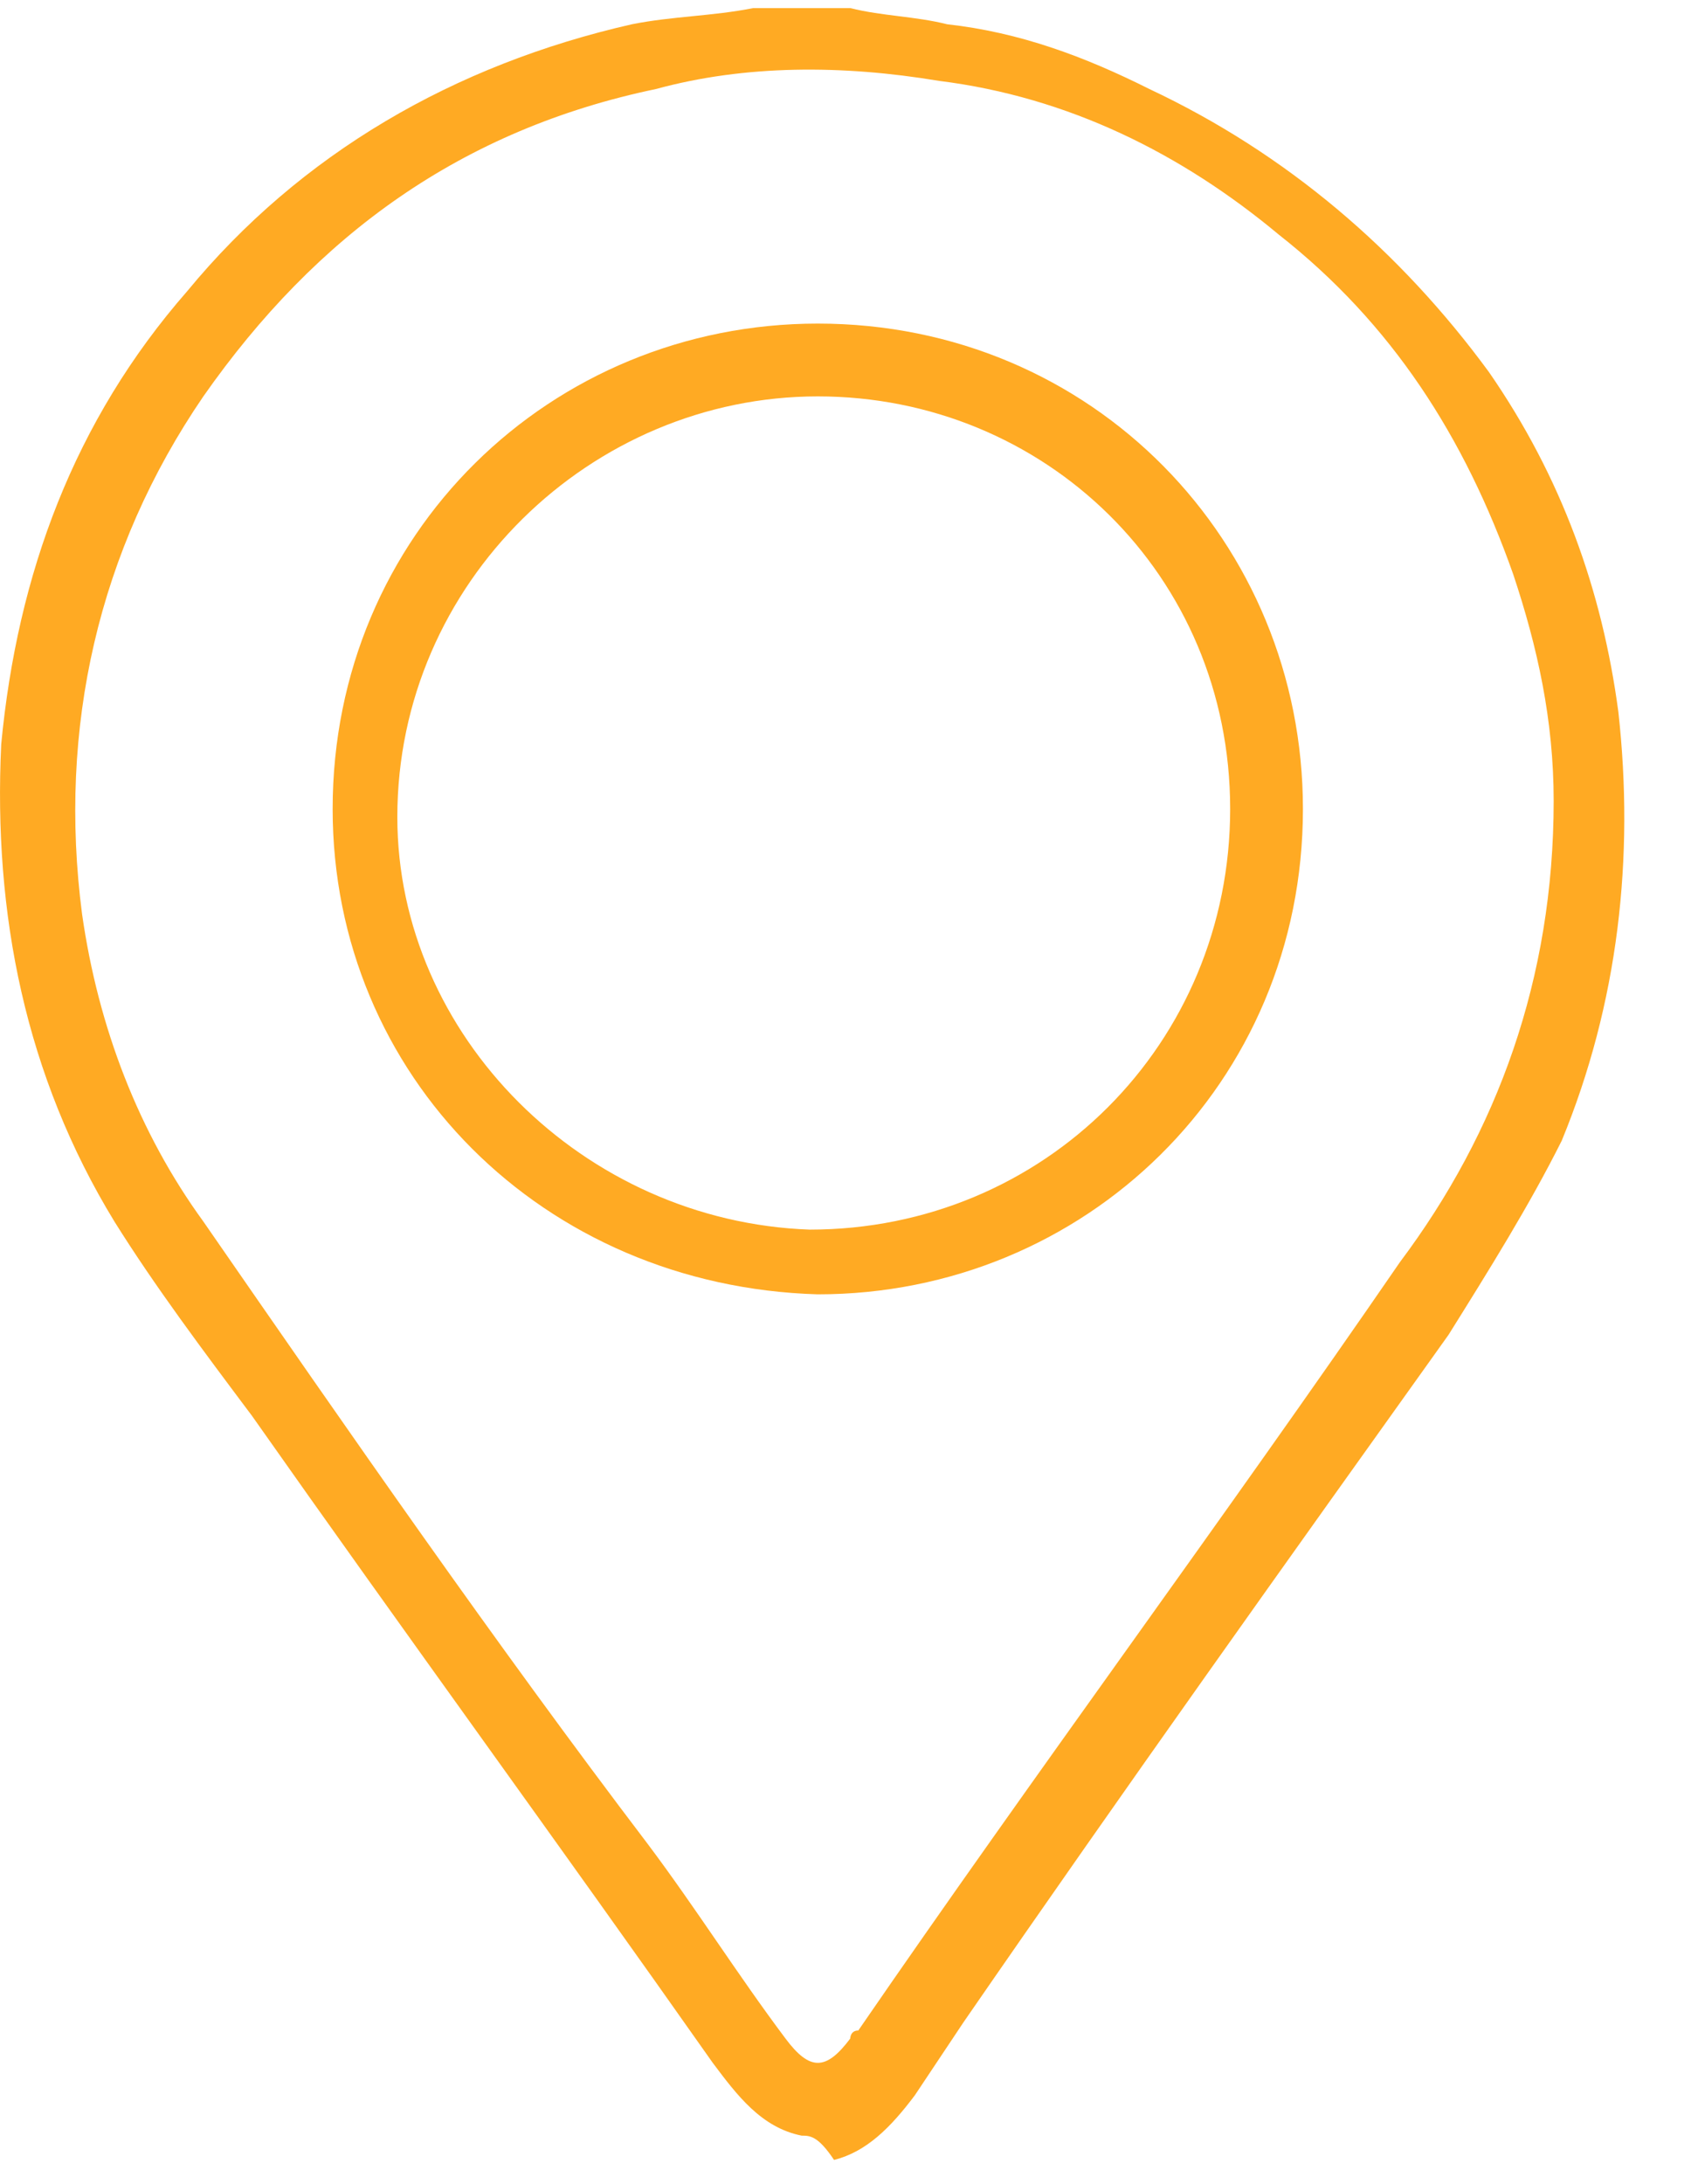
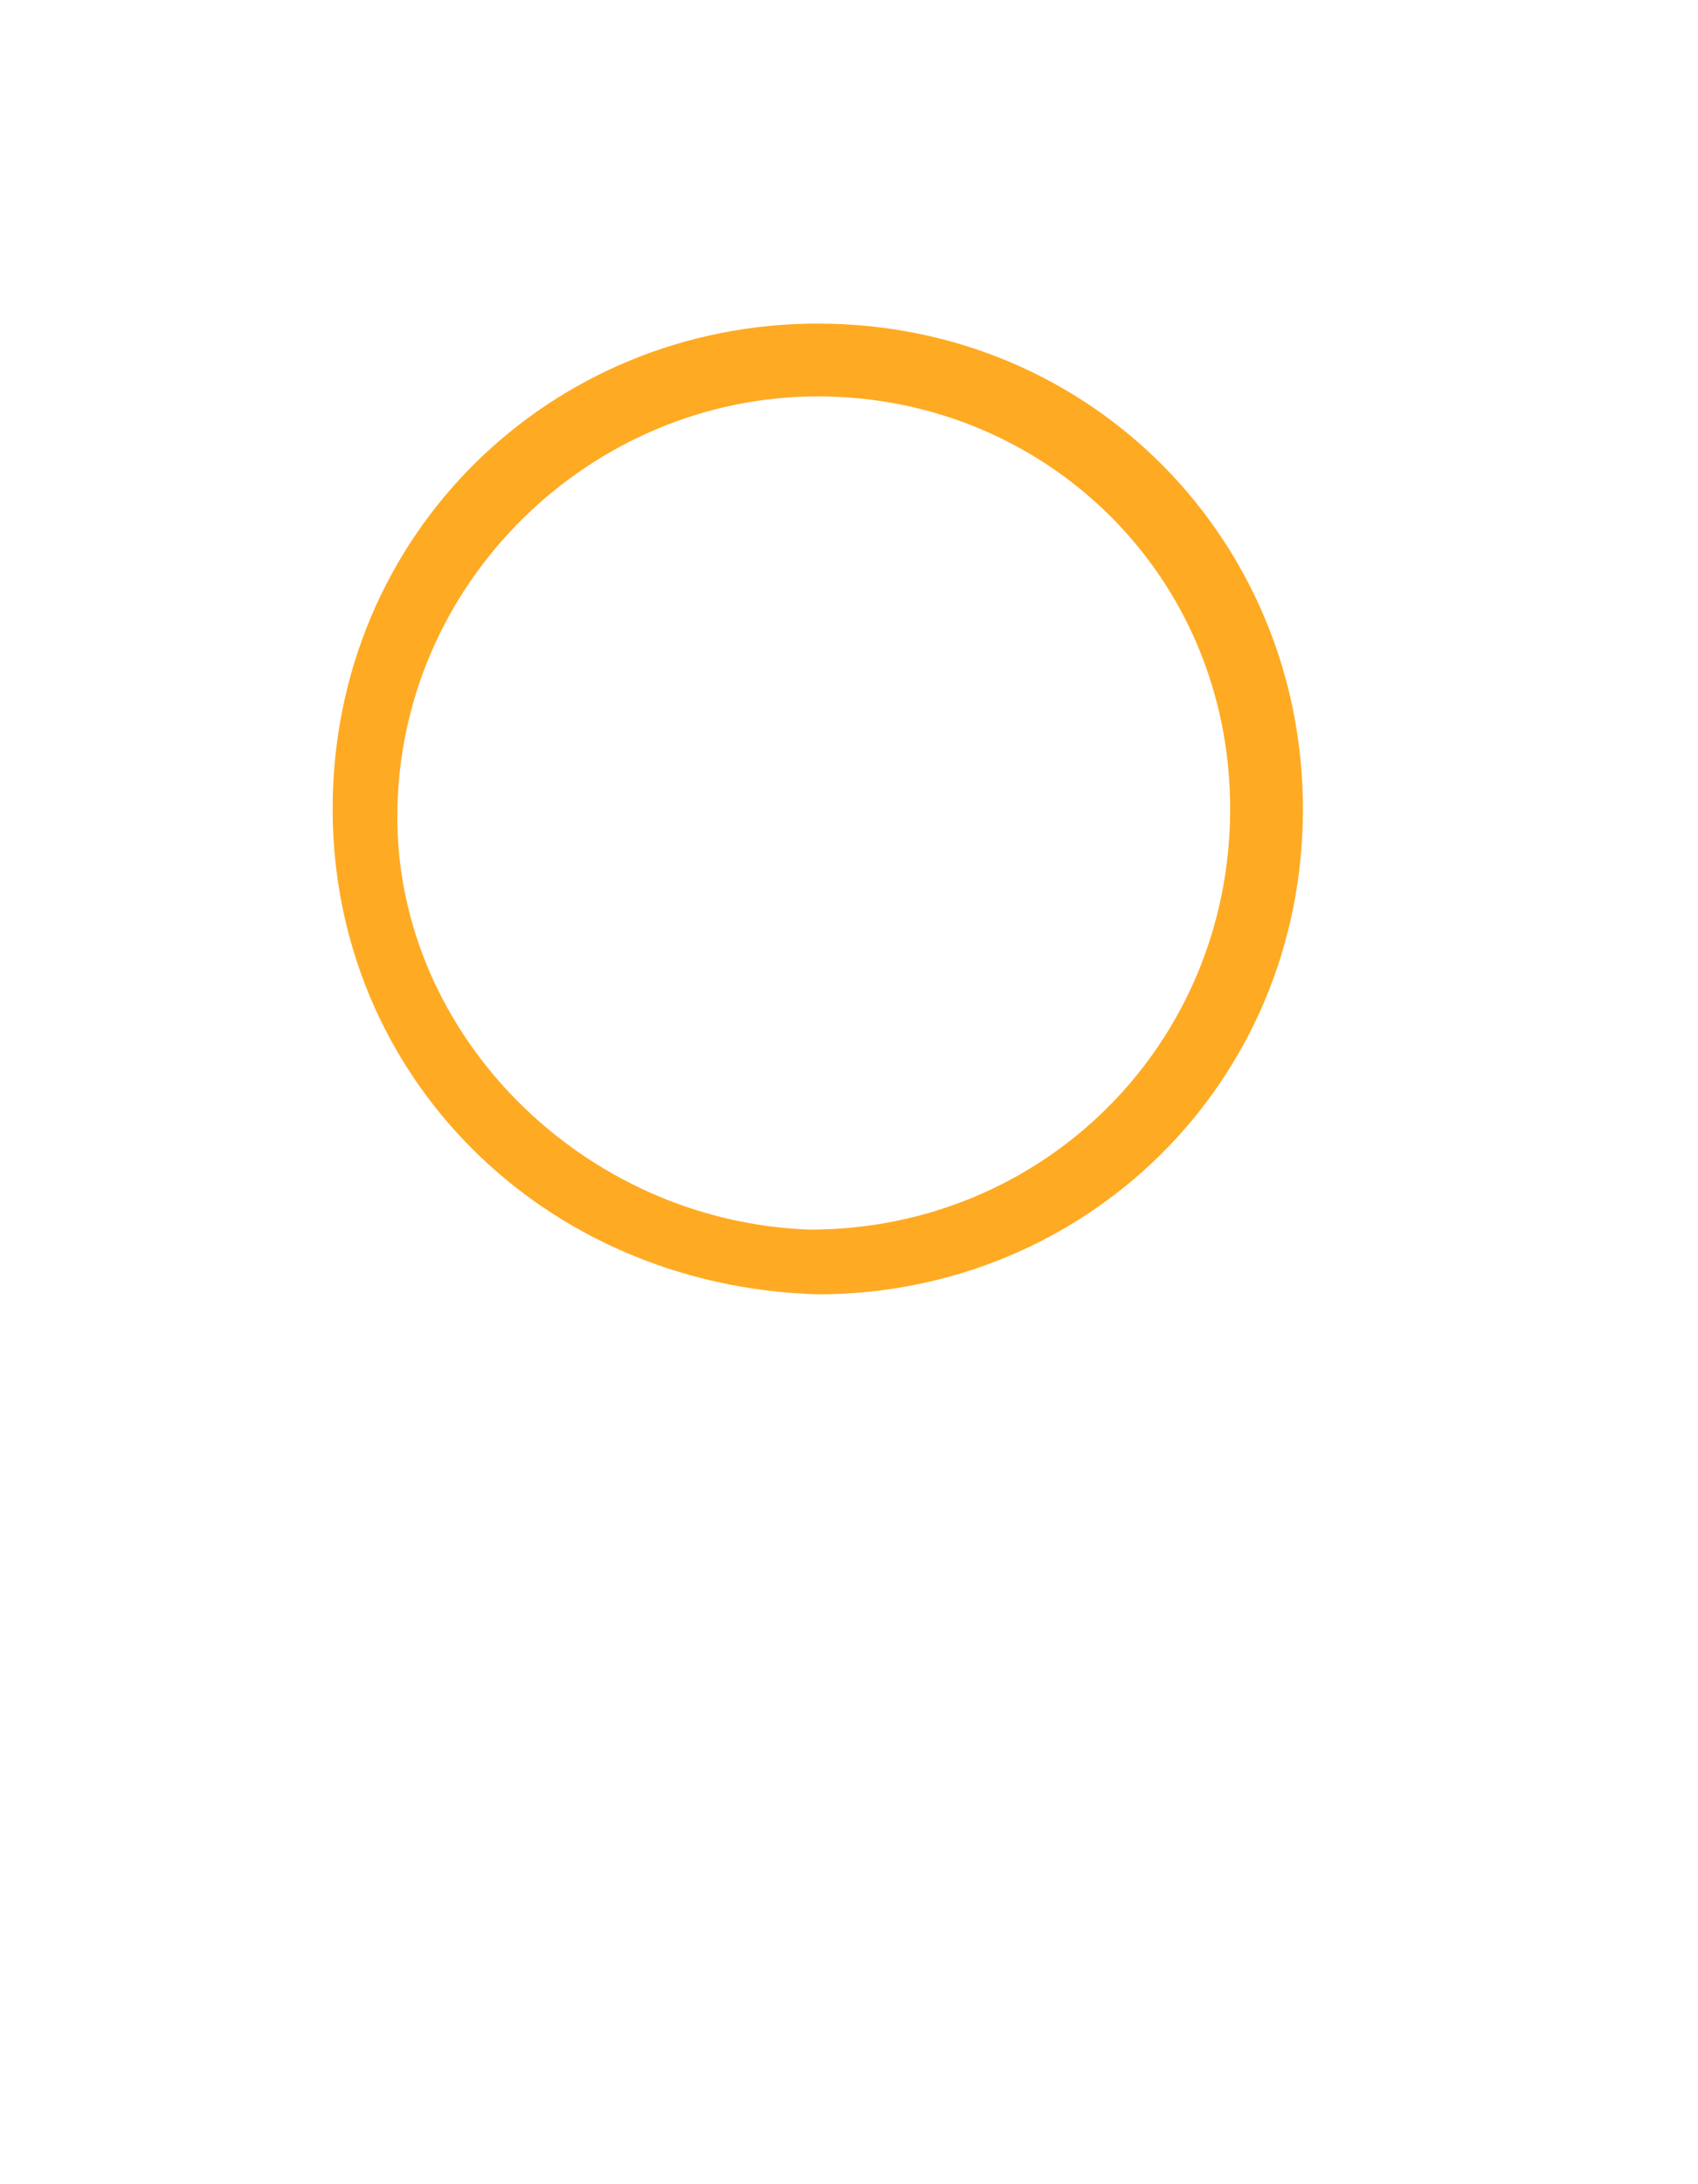
<svg xmlns="http://www.w3.org/2000/svg" width="21" height="27" viewBox="0 0 21 27" fill="none">
-   <path d="M9.915 26.4C9.415 26.3 9.115 25.9 8.815 25.5C6.915 22.8 5.015 20.2 3.115 17.5C2.515 16.7 1.915 15.9 1.415 15.1C0.315 13.3 -0.085 11.3 0.015 9.2C0.215 7.1 0.915 5.2 2.315 3.6C3.715 1.9 5.615 0.8 7.815 0.3C8.315 0.2 8.815 0.2 9.315 0.1C9.415 0.1 9.515 0.1 9.615 0.1C9.915 0.1 10.215 0.1 10.515 0.1C10.915 0.2 11.315 0.2 11.714 0.3C12.614 0.4 13.415 0.7 14.214 1.1C15.915 1.9 17.315 3.1 18.415 4.6C19.315 5.9 19.815 7.3 20.015 8.8C20.215 10.6 20.015 12.4 19.315 14.1C18.915 14.9 18.415 15.7 17.915 16.5C15.915 19.3 13.915 22.1 11.915 25C11.715 25.3 11.515 25.6 11.315 25.9C11.015 26.3 10.715 26.6 10.315 26.7C10.115 26.4 10.015 26.4 9.915 26.4ZM19.215 9.9C19.215 8.9 19.015 8 18.715 7.1C18.114 5.4 17.215 4 15.815 2.9C14.615 1.9 13.215 1.2 11.615 1C10.415 0.8 9.215 0.8 8.115 1.1C5.715 1.6 3.915 2.9 2.515 4.9C1.215 6.8 0.715 9 1.015 11.3C1.215 12.7 1.715 14 2.515 15.1C4.315 17.7 6.115 20.3 8.015 22.8C8.615 23.6 9.115 24.4 9.715 25.2C10.014 25.6 10.215 25.6 10.515 25.2C10.515 25.2 10.515 25.1 10.615 25.1C12.815 21.9 15.115 18.8 17.315 15.6C18.515 14 19.215 12.1 19.215 9.9Z" fill="#FFAA23" />
  <path d="M10.114 16C6.714 15.9 4.114 13.3 4.114 10C4.114 6.6 6.814 4 10.114 4C13.514 4 16.114 6.7 16.114 10C16.114 13.4 13.414 16 10.114 16ZM10.014 15.2C12.914 15.2 15.214 12.9 15.214 10C15.214 7.1 12.914 4.9 10.114 4.9C7.314 4.9 4.914 7.2 4.914 10.1C4.914 12.8 7.214 15.1 10.014 15.2Z" fill="#FFAA23" />
</svg>